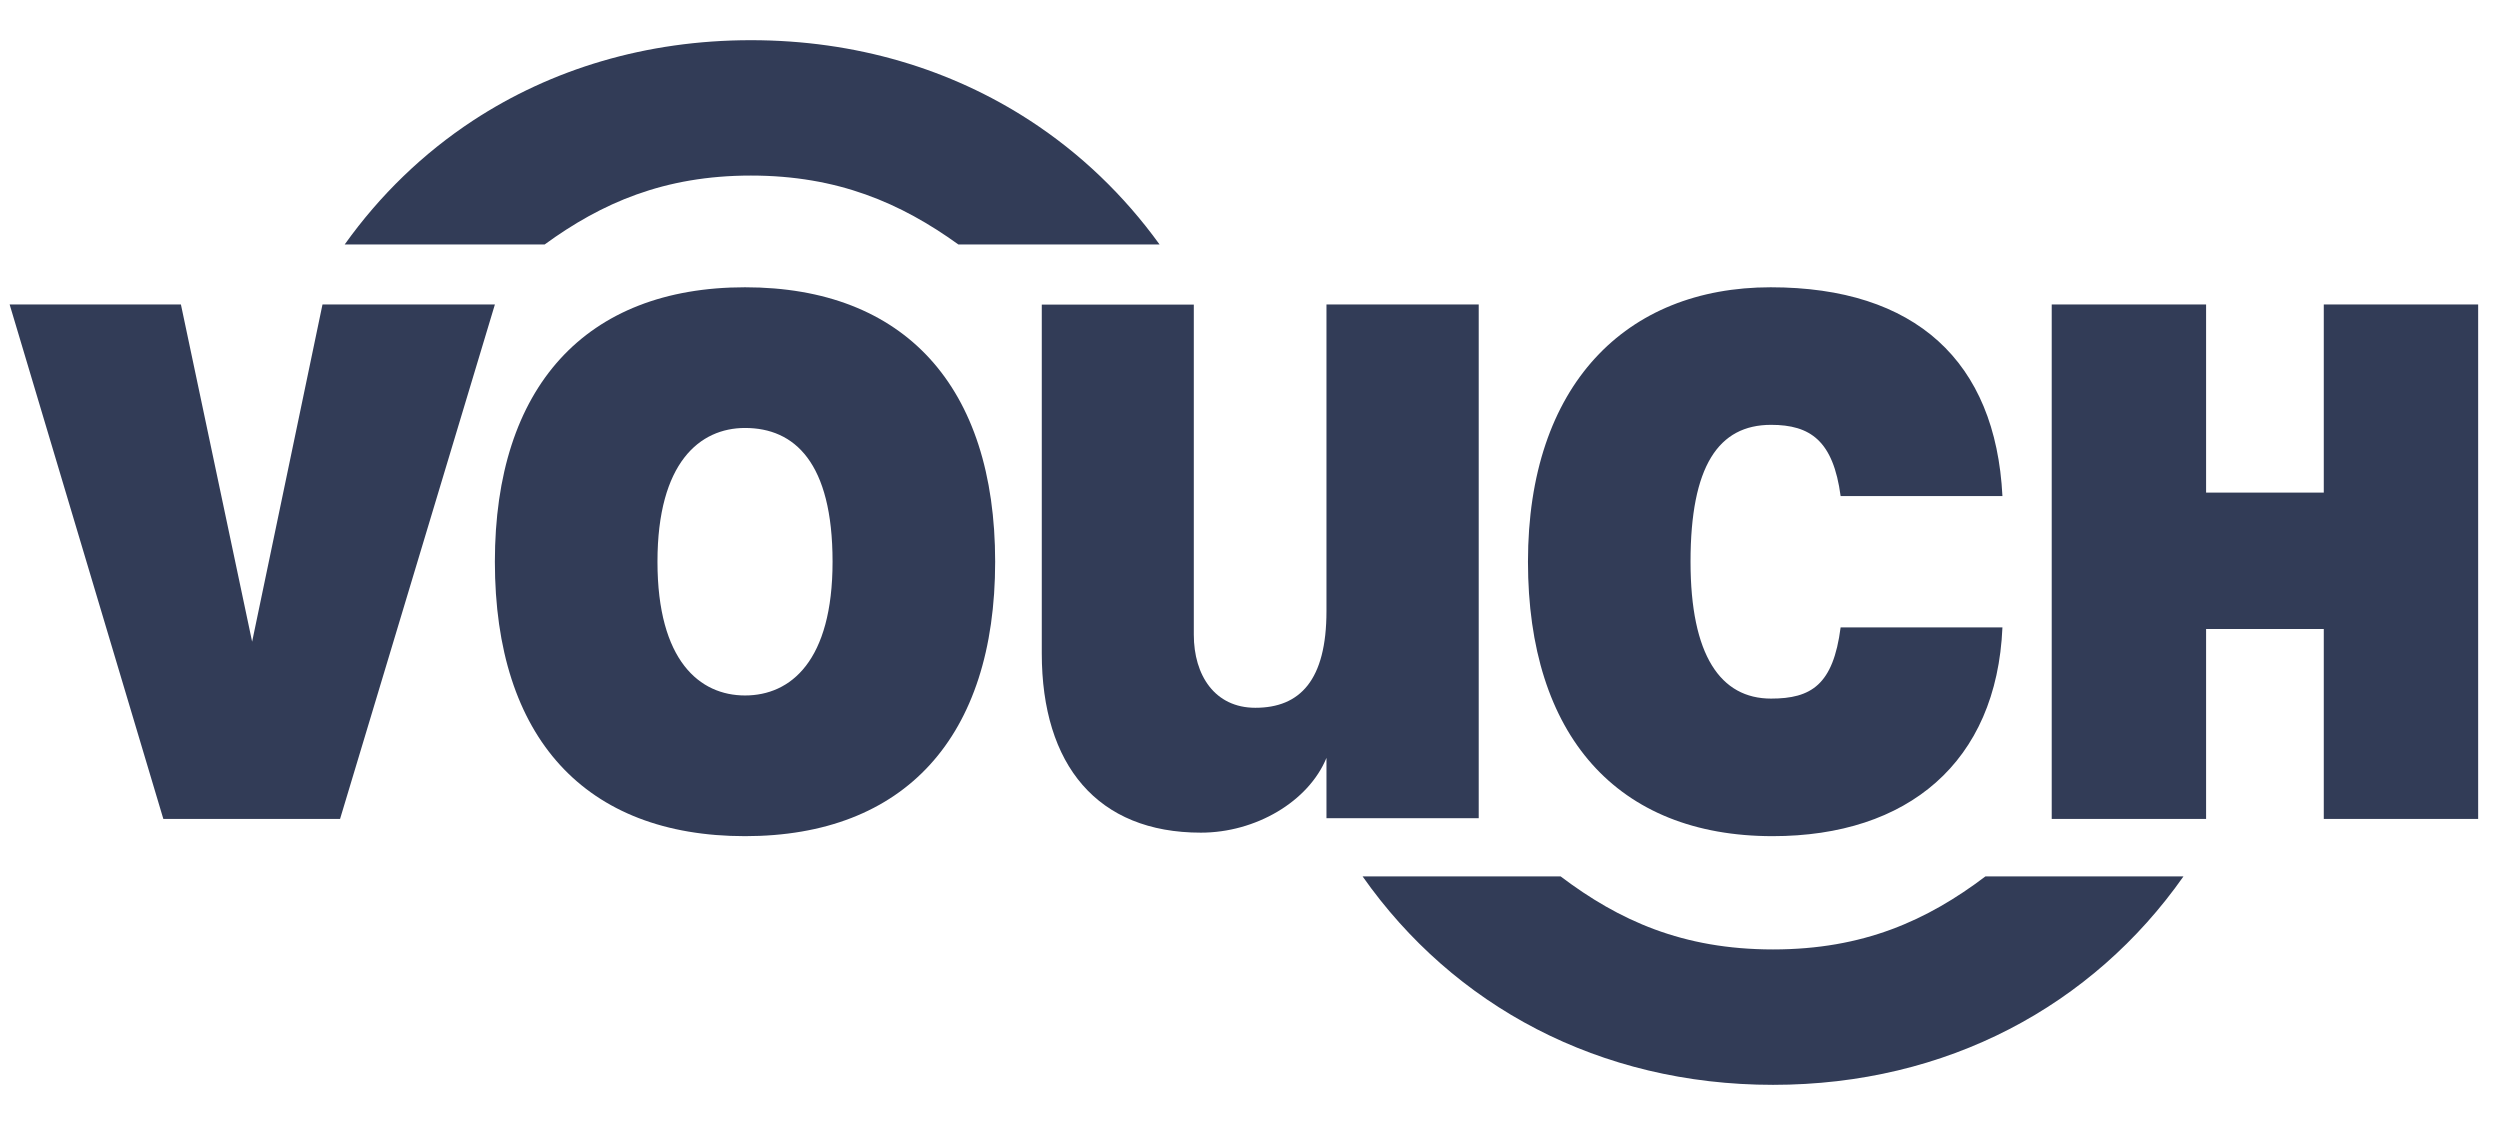
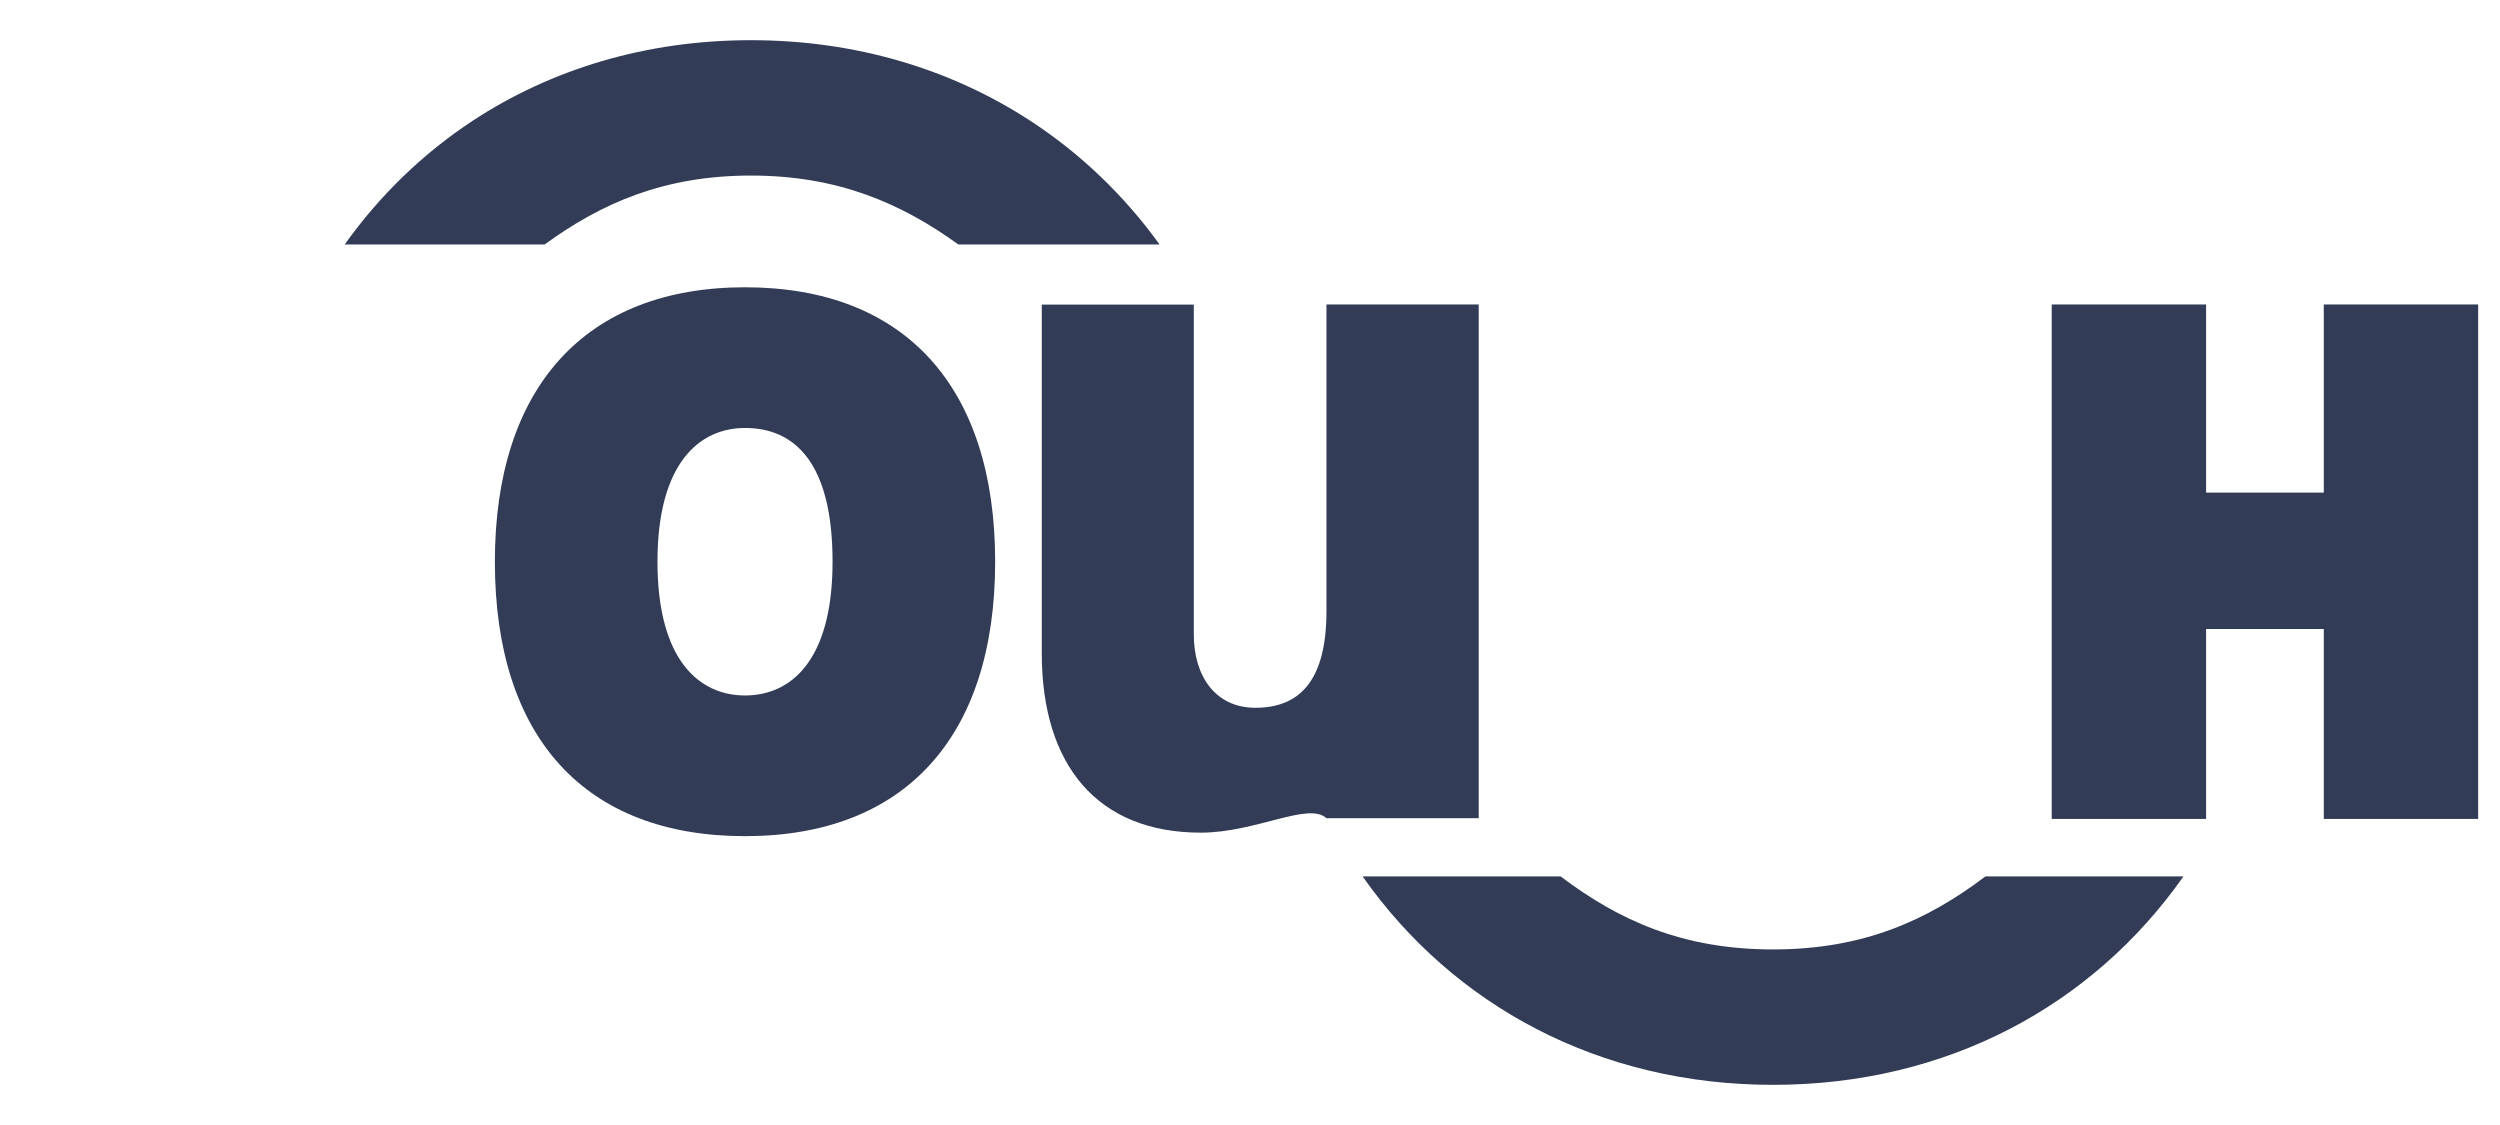
<svg xmlns="http://www.w3.org/2000/svg" width="80" height="36" viewBox="0 0 80 36" fill="none">
  <g clip-path="url(#clip0_735_26381)">
    <path fill-rule="evenodd" clip-rule="evenodd" d="M26.642 17.975C26.642 14.798 25.424 13.695 23.841 13.695C22.396 13.695 21.039 14.798 21.039 17.975C21.039 21.152 22.396 22.255 23.841 22.255C25.301 22.255 26.642 21.152 26.642 17.975ZM15.836 17.975C15.836 12.382 18.738 9.193 23.841 9.193C28.944 9.193 31.845 12.364 31.845 17.975C31.845 23.594 28.944 26.757 23.841 26.757C18.738 26.757 15.836 23.623 15.836 17.975Z" fill="#323C57" />
-     <path fill-rule="evenodd" clip-rule="evenodd" d="M48.895 17.975C48.895 12.329 52.022 9.193 56.661 9.193C61.289 9.193 63.859 11.554 64.078 15.874H58.9C58.663 14.105 57.933 13.595 56.674 13.595C54.99 13.595 54.097 14.915 54.097 17.975C54.097 20.972 55.057 22.355 56.674 22.355C57.957 22.355 58.663 21.916 58.9 20.076H64.078C63.893 24.402 61.039 26.757 56.724 26.757C51.751 26.757 48.895 23.536 48.895 17.975Z" fill="#323C57" />
    <path fill-rule="evenodd" clip-rule="evenodd" d="M65.655 9.742H70.595V15.763H74.361V9.742H79.301V26.206H74.361V20.129H70.595V26.206H65.655V9.742Z" fill="#323C57" />
-     <path fill-rule="evenodd" clip-rule="evenodd" d="M33.337 9.748H38.202V20.312C38.202 21.609 38.873 22.649 40.171 22.649C41.598 22.649 42.447 21.77 42.447 19.555V9.742H47.319V26.182H42.447V24.252C41.871 25.652 40.181 26.645 38.428 26.645C35.119 26.645 33.337 24.487 33.337 20.907V9.748Z" fill="#323C57" />
-     <path fill-rule="evenodd" clip-rule="evenodd" d="M10.32 9.742L8.068 20.534L5.789 9.742H0.308L5.227 26.206H10.882L15.837 9.742H10.32Z" fill="#323C57" />
+     <path fill-rule="evenodd" clip-rule="evenodd" d="M33.337 9.748H38.202V20.312C38.202 21.609 38.873 22.649 40.171 22.649C41.598 22.649 42.447 21.77 42.447 19.555V9.742H47.319V26.182H42.447C41.871 25.652 40.181 26.645 38.428 26.645C35.119 26.645 33.337 24.487 33.337 20.907V9.748Z" fill="#323C57" />
    <path fill-rule="evenodd" clip-rule="evenodd" d="M56.737 30.382C53.844 30.382 51.803 29.453 49.94 28.045H43.603C46.508 32.181 51.174 34.715 56.737 34.715C62.301 34.715 66.966 32.181 69.871 28.045H63.534C61.671 29.453 59.63 30.382 56.737 30.382Z" fill="#323C57" />
    <path fill-rule="evenodd" clip-rule="evenodd" d="M32.957 3.857C30.431 2.214 27.391 1.286 24.029 1.286C20.668 1.286 17.644 2.214 15.137 3.857C13.541 4.905 12.156 6.244 11.03 7.823H17.429C19.25 6.496 21.252 5.618 24.029 5.618C26.807 5.618 28.825 6.496 30.668 7.823H37.106C35.966 6.244 34.567 4.905 32.957 3.857Z" fill="#323C57" />
  </g>
  <defs>
    <clipPath id="clip0_735_26381">
      <rect width="78.993" height="36" fill="white" transform="translate(0.308)" />
    </clipPath>
  </defs>
</svg>